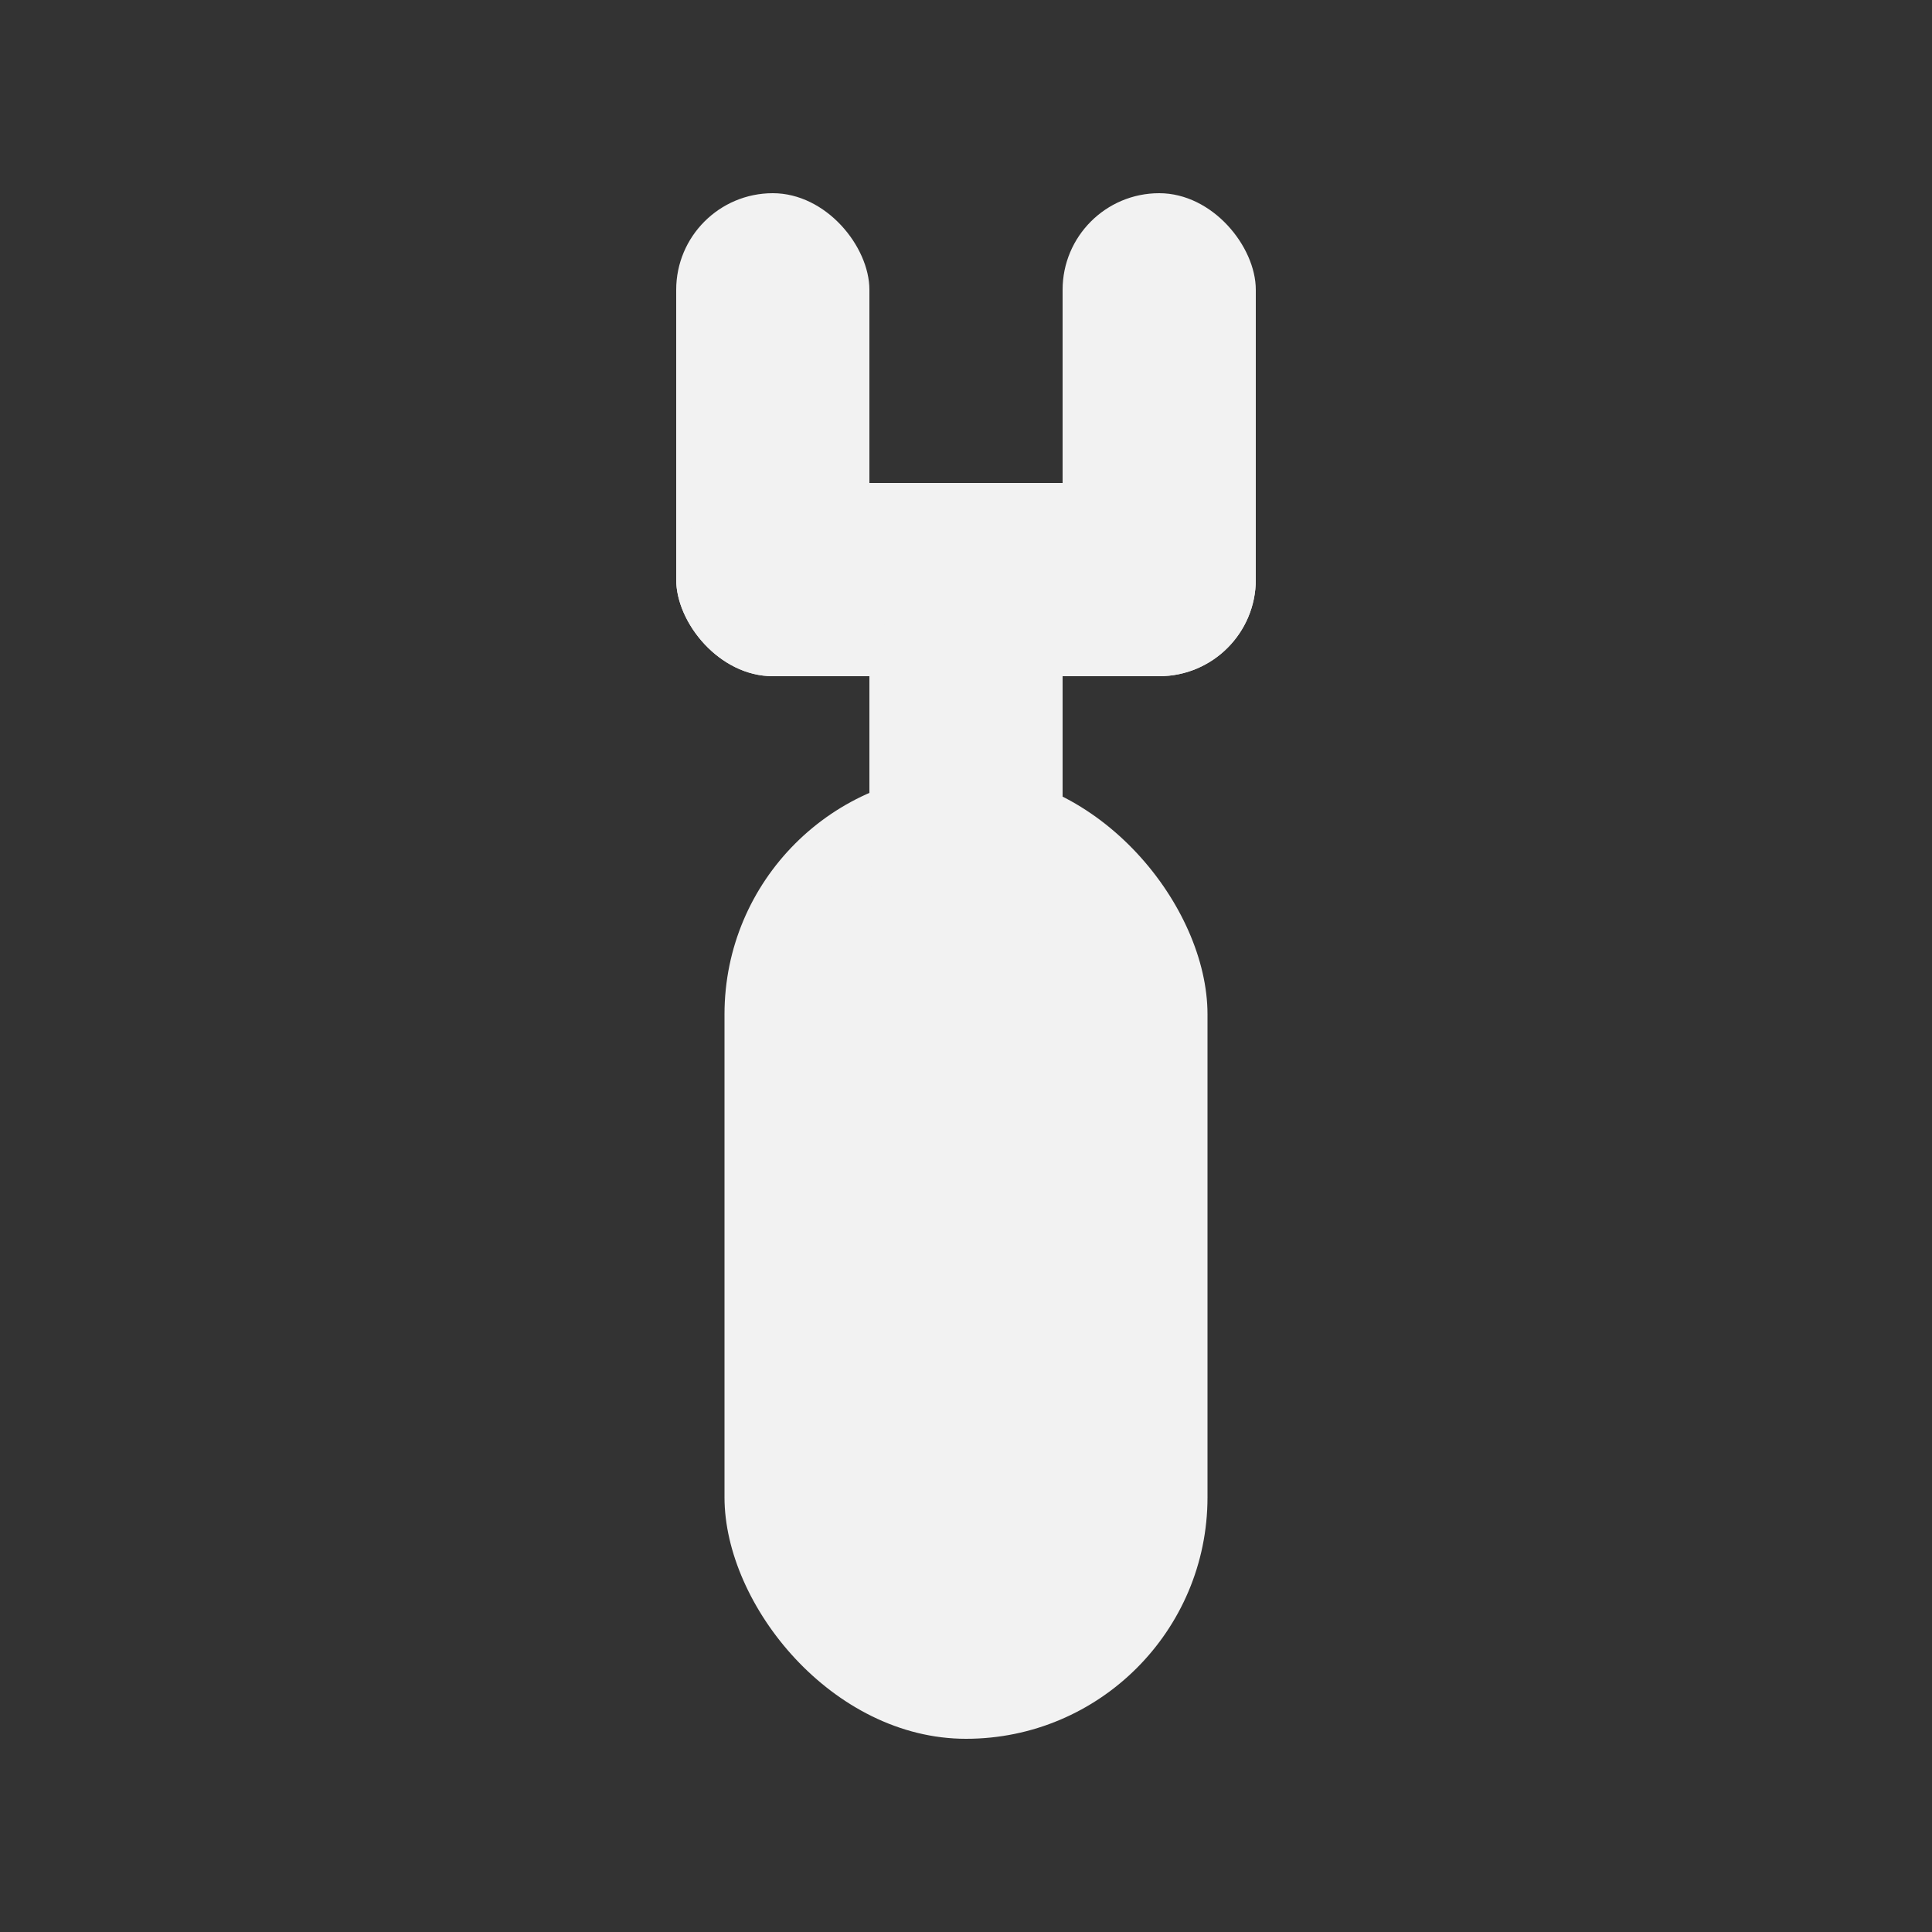
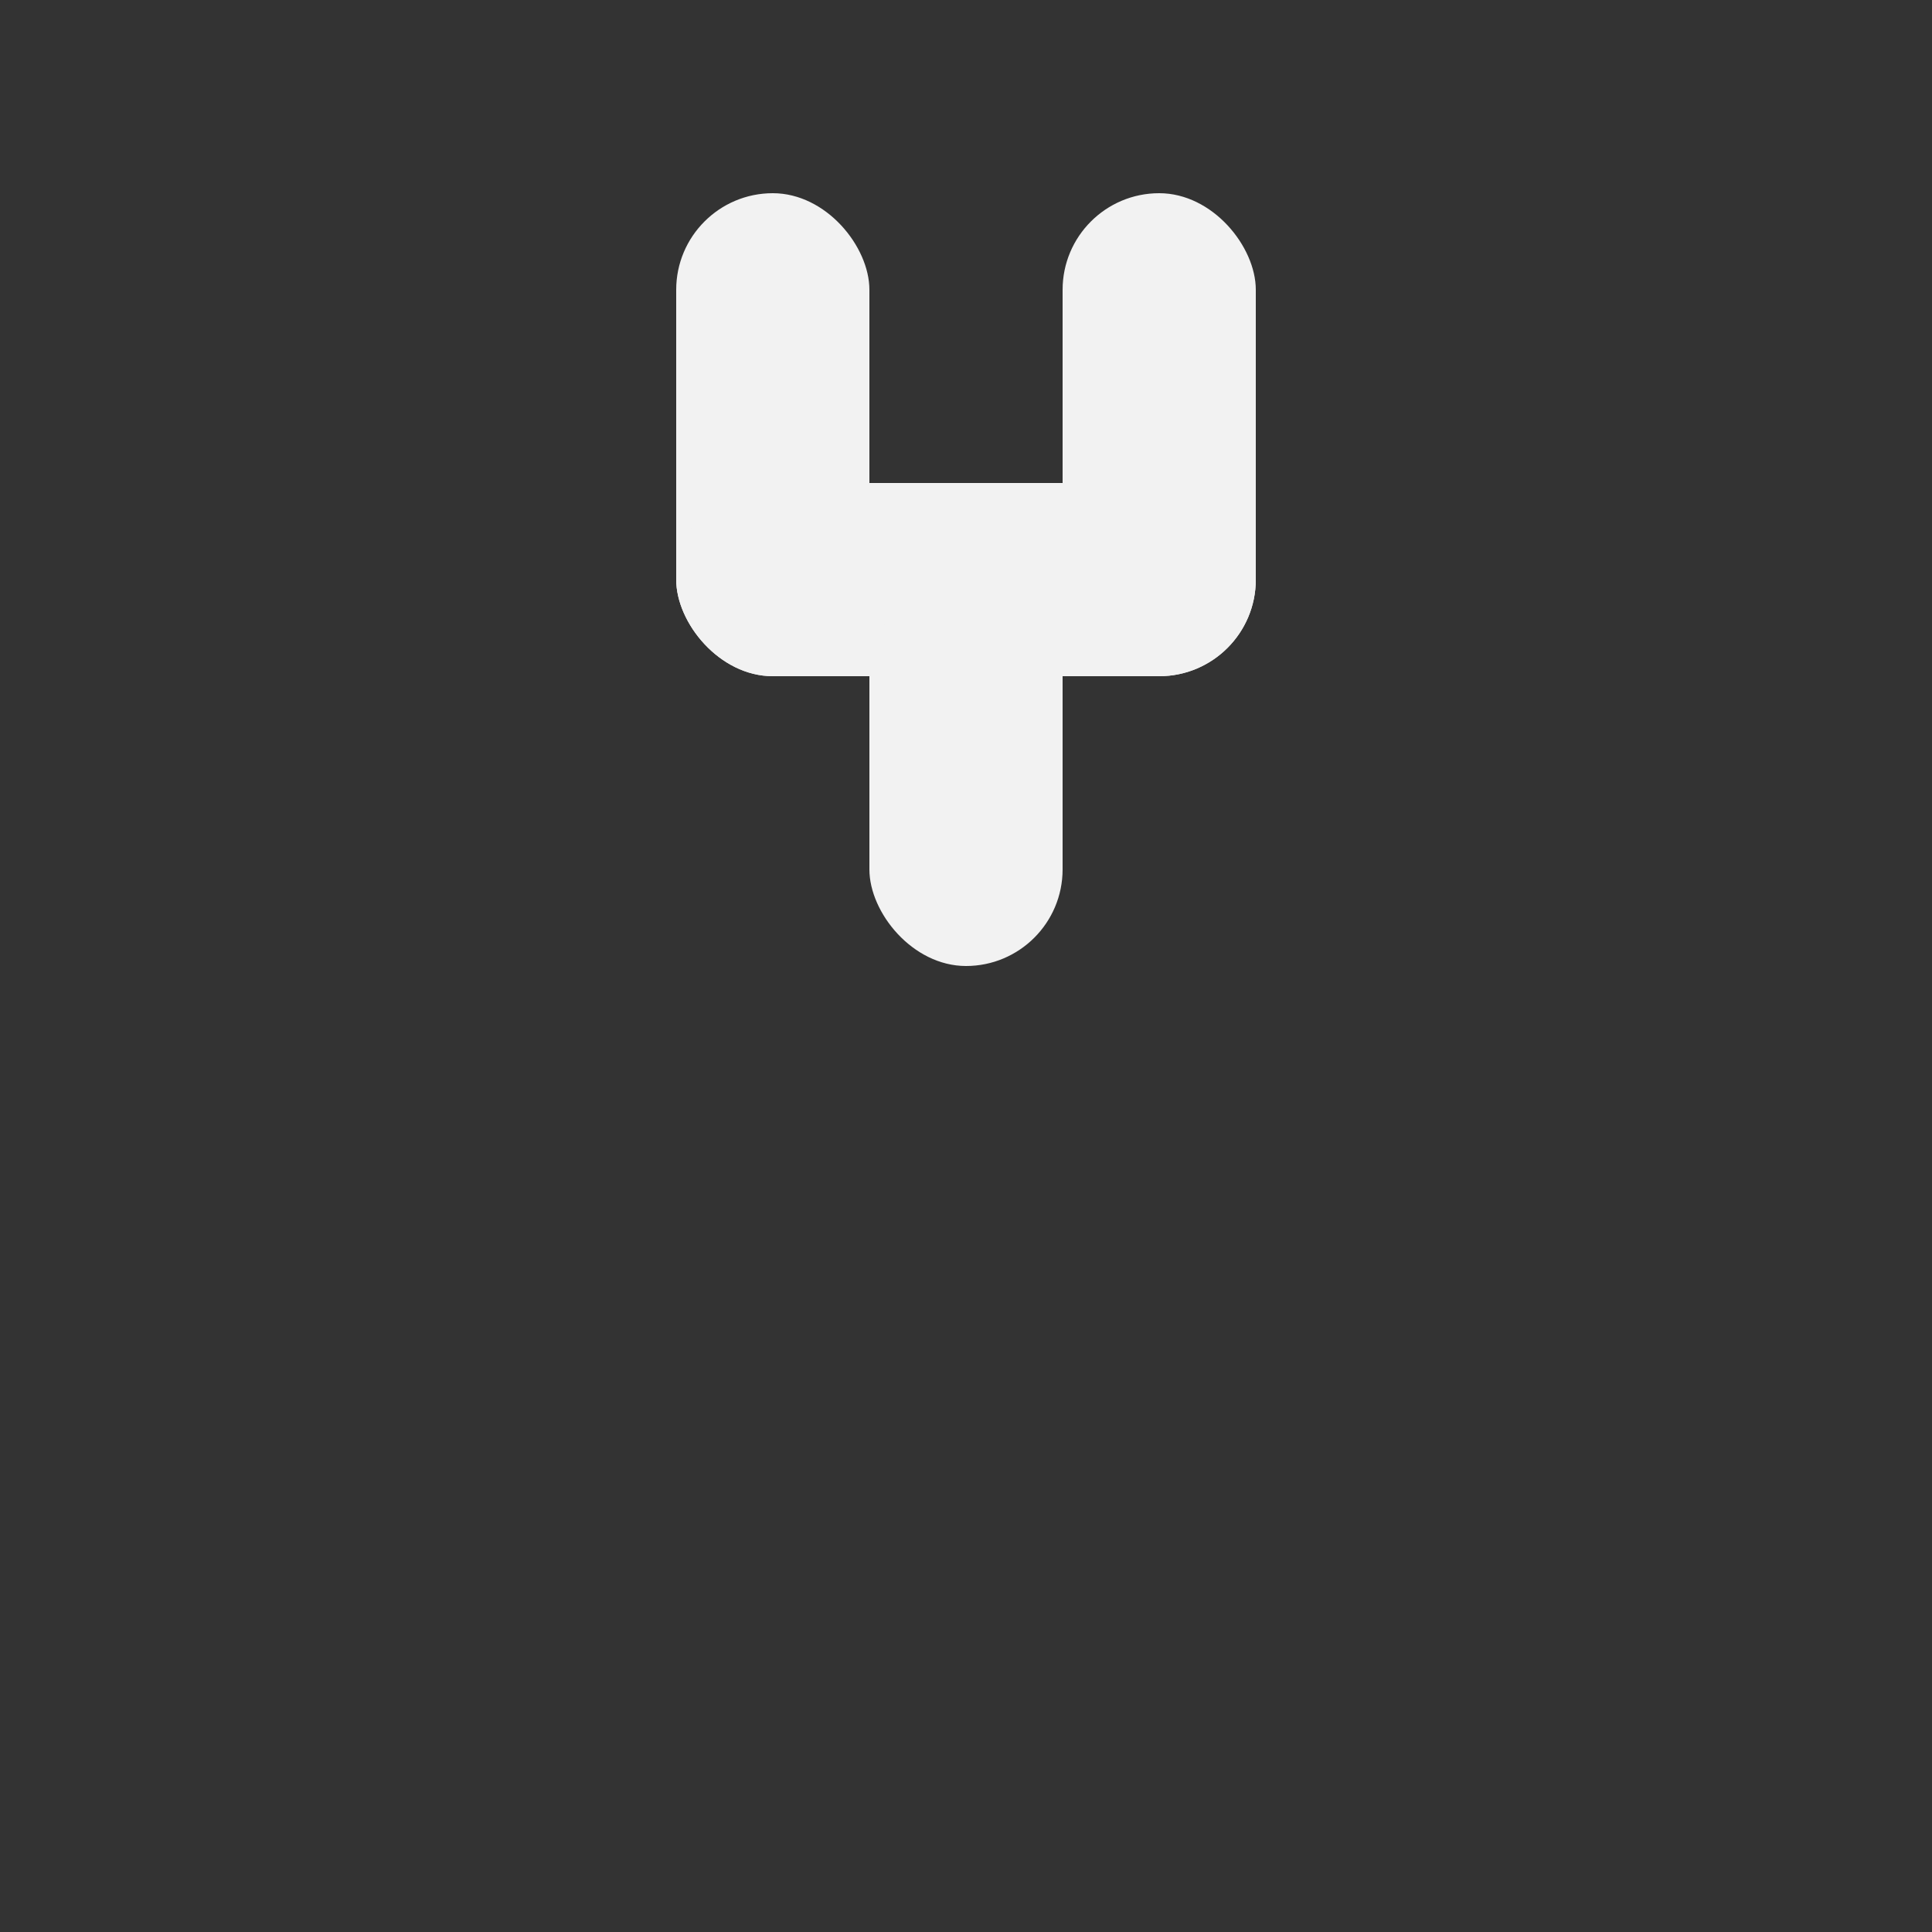
<svg xmlns="http://www.w3.org/2000/svg" xmlns:ns1="http://www.inkscape.org/namespaces/inkscape" xmlns:ns2="http://sodipodi.sourceforge.net/DTD/sodipodi-0.dtd" width="100mm" height="100mm" viewBox="0 0 100 100" version="1.1" id="svg1" ns1:version="1.4.2 (ebf0e940, 2025-05-08)" ns2:docname="cylinder.svg">
  <rect x="0" y="0" width="100" height="100" fill="#333333" stroke="none" />
  <ns2:namedview id="namedview1" pagecolor="#ffffff" bordercolor="#000000" borderopacity="0.25" ns1:showpageshadow="true" ns1:pageopacity="0.0" ns1:pagecheckerboard="0" ns1:deskcolor="#d1d1d1" ns1:document-units="mm" ns1:zoom="1.4261574" ns1:cx="238.75345" ns1:cy="208.6025" ns1:window-width="1440" ns1:window-height="810" ns1:window-x="0" ns1:window-y="34" ns1:window-maximized="1" ns1:current-layer="layer1" />
  <defs id="defs1" />
  <g ns1:label="Layer 1" ns1:groupmode="layer" id="layer1">
-     <rect style="fill:#f2f2f2;stroke-width:0.265" id="rect1" width="25" height="50" x="37.5" y="40" rx="12.5" ry="12.5" />
    <rect style="fill:#f2f2f2;stroke-width:0.265" id="rect3" width="10" height="25" x="35" y="10" rx="5" ry="5" />
    <rect style="fill:#f2f2f2;stroke-width:0.265" id="rect4" width="10" height="25" x="55" y="10" rx="5" ry="5" />
    <rect style="fill:#f2f2f2;stroke-width:0.265" id="rect5" width="30" height="10" x="35" y="25" rx="5" ry="5" />
    <rect style="fill:#f2f2f2;stroke-width:0.265" id="rect6" width="10" height="20" x="45" y="30" rx="5" ry="5" />
  </g>
</svg>